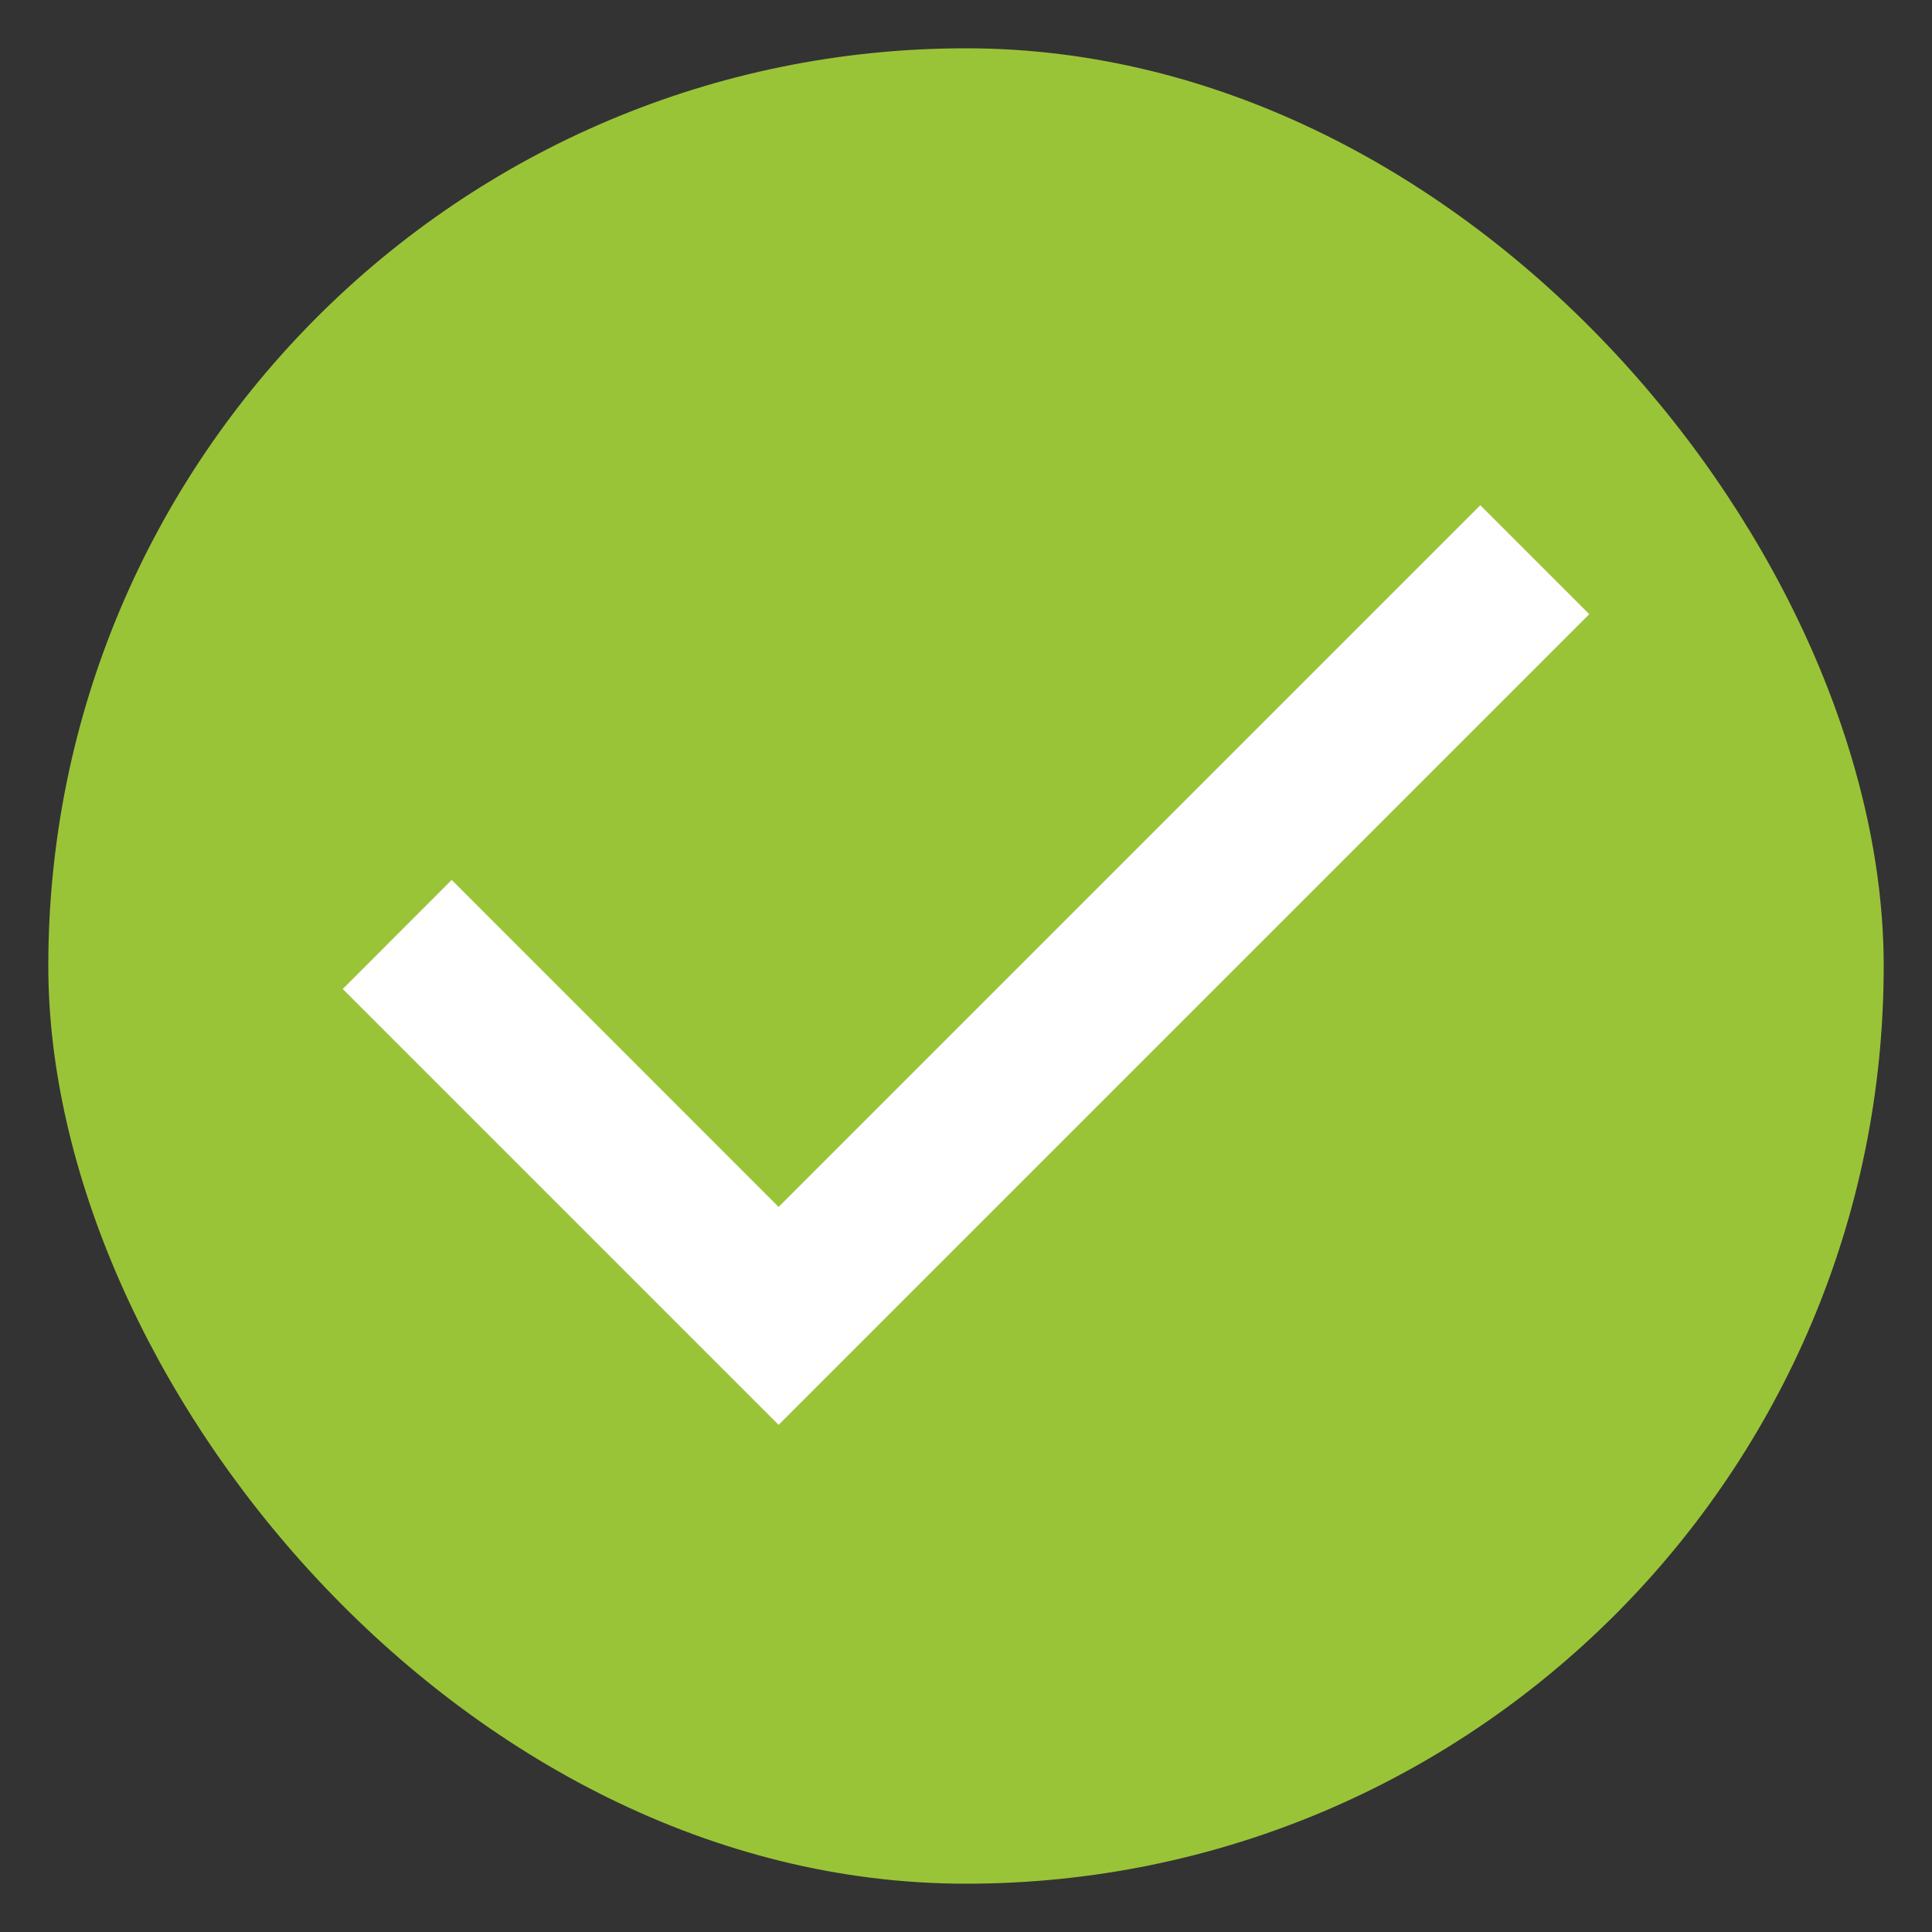
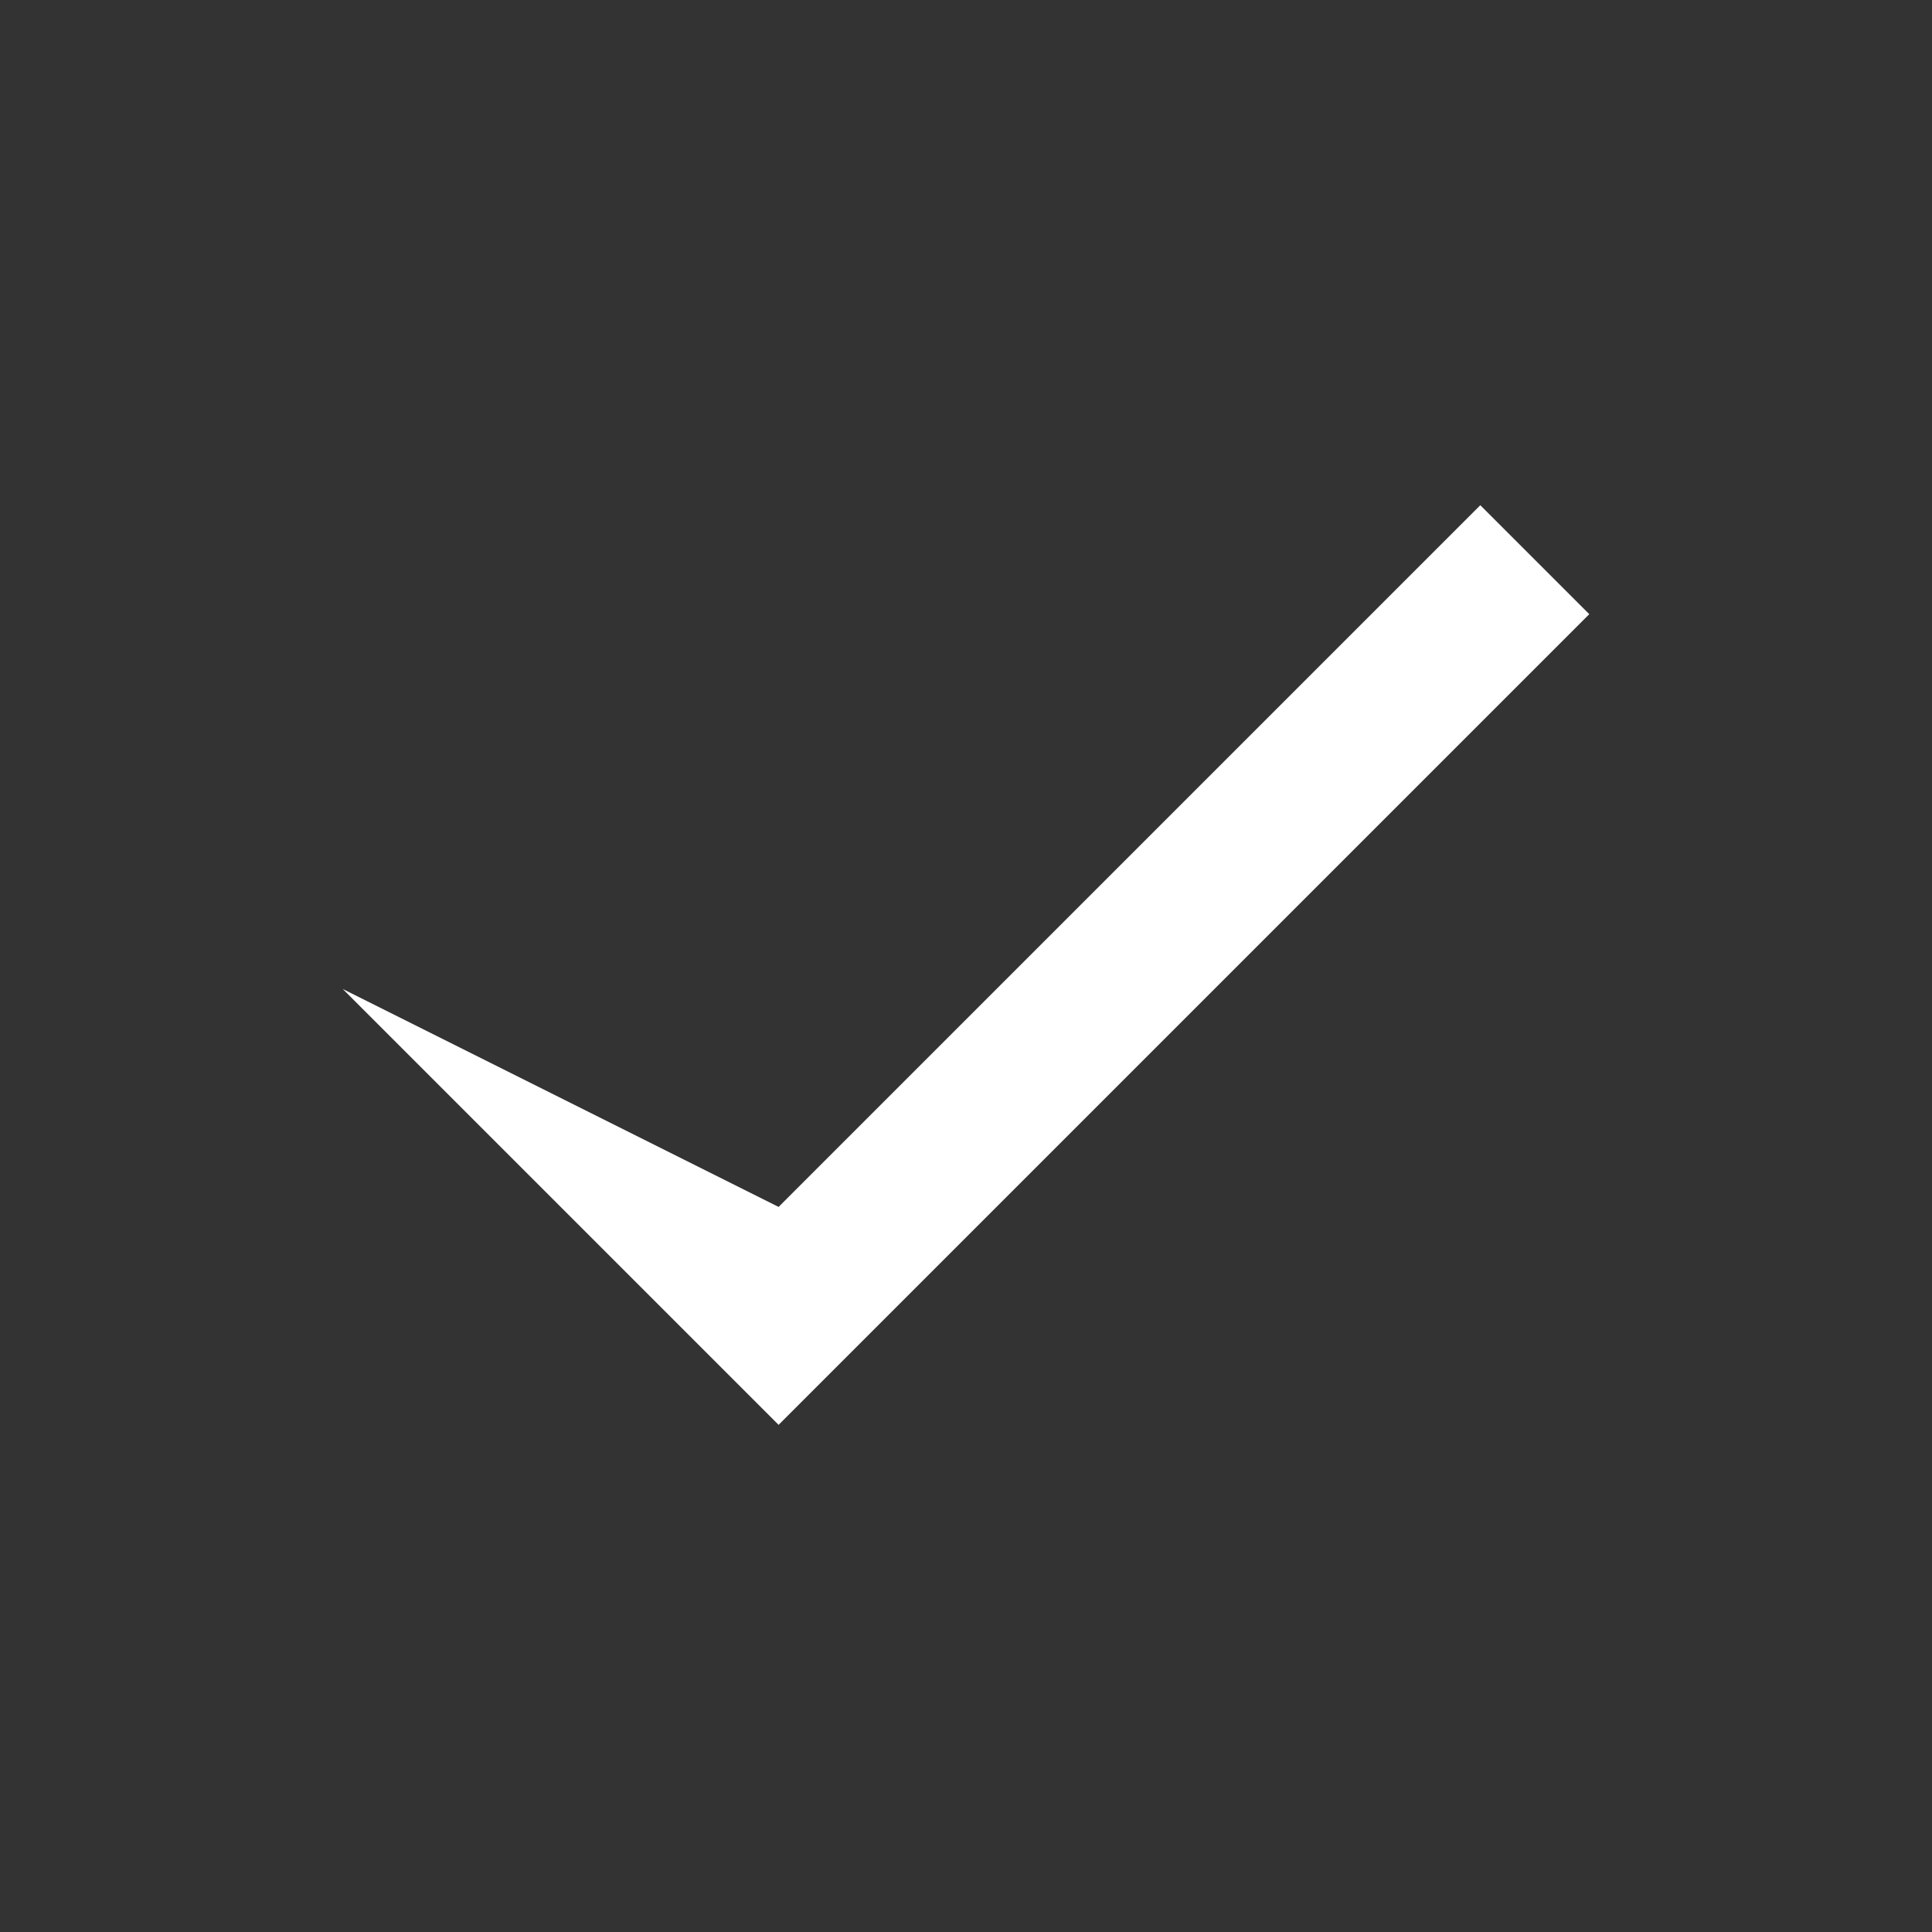
<svg xmlns="http://www.w3.org/2000/svg" width="20" height="20" viewBox="0 0 20 20" fill="none">
  <rect x="0" y="0" width="20" height="20" fill="#333333" stroke="none" />
-   <rect x="0.5" y="0.5" width="19" height="19" rx="9.5" fill="#9AC437" />
-   <path d="M8.06 14.75L3.548 10.238L4.676 9.109L8.06 12.494L15.324 5.23L16.452 6.358L8.06 14.75Z" fill="white" />
+   <path d="M8.06 14.75L3.548 10.238L8.06 12.494L15.324 5.23L16.452 6.358L8.06 14.75Z" fill="white" />
</svg>